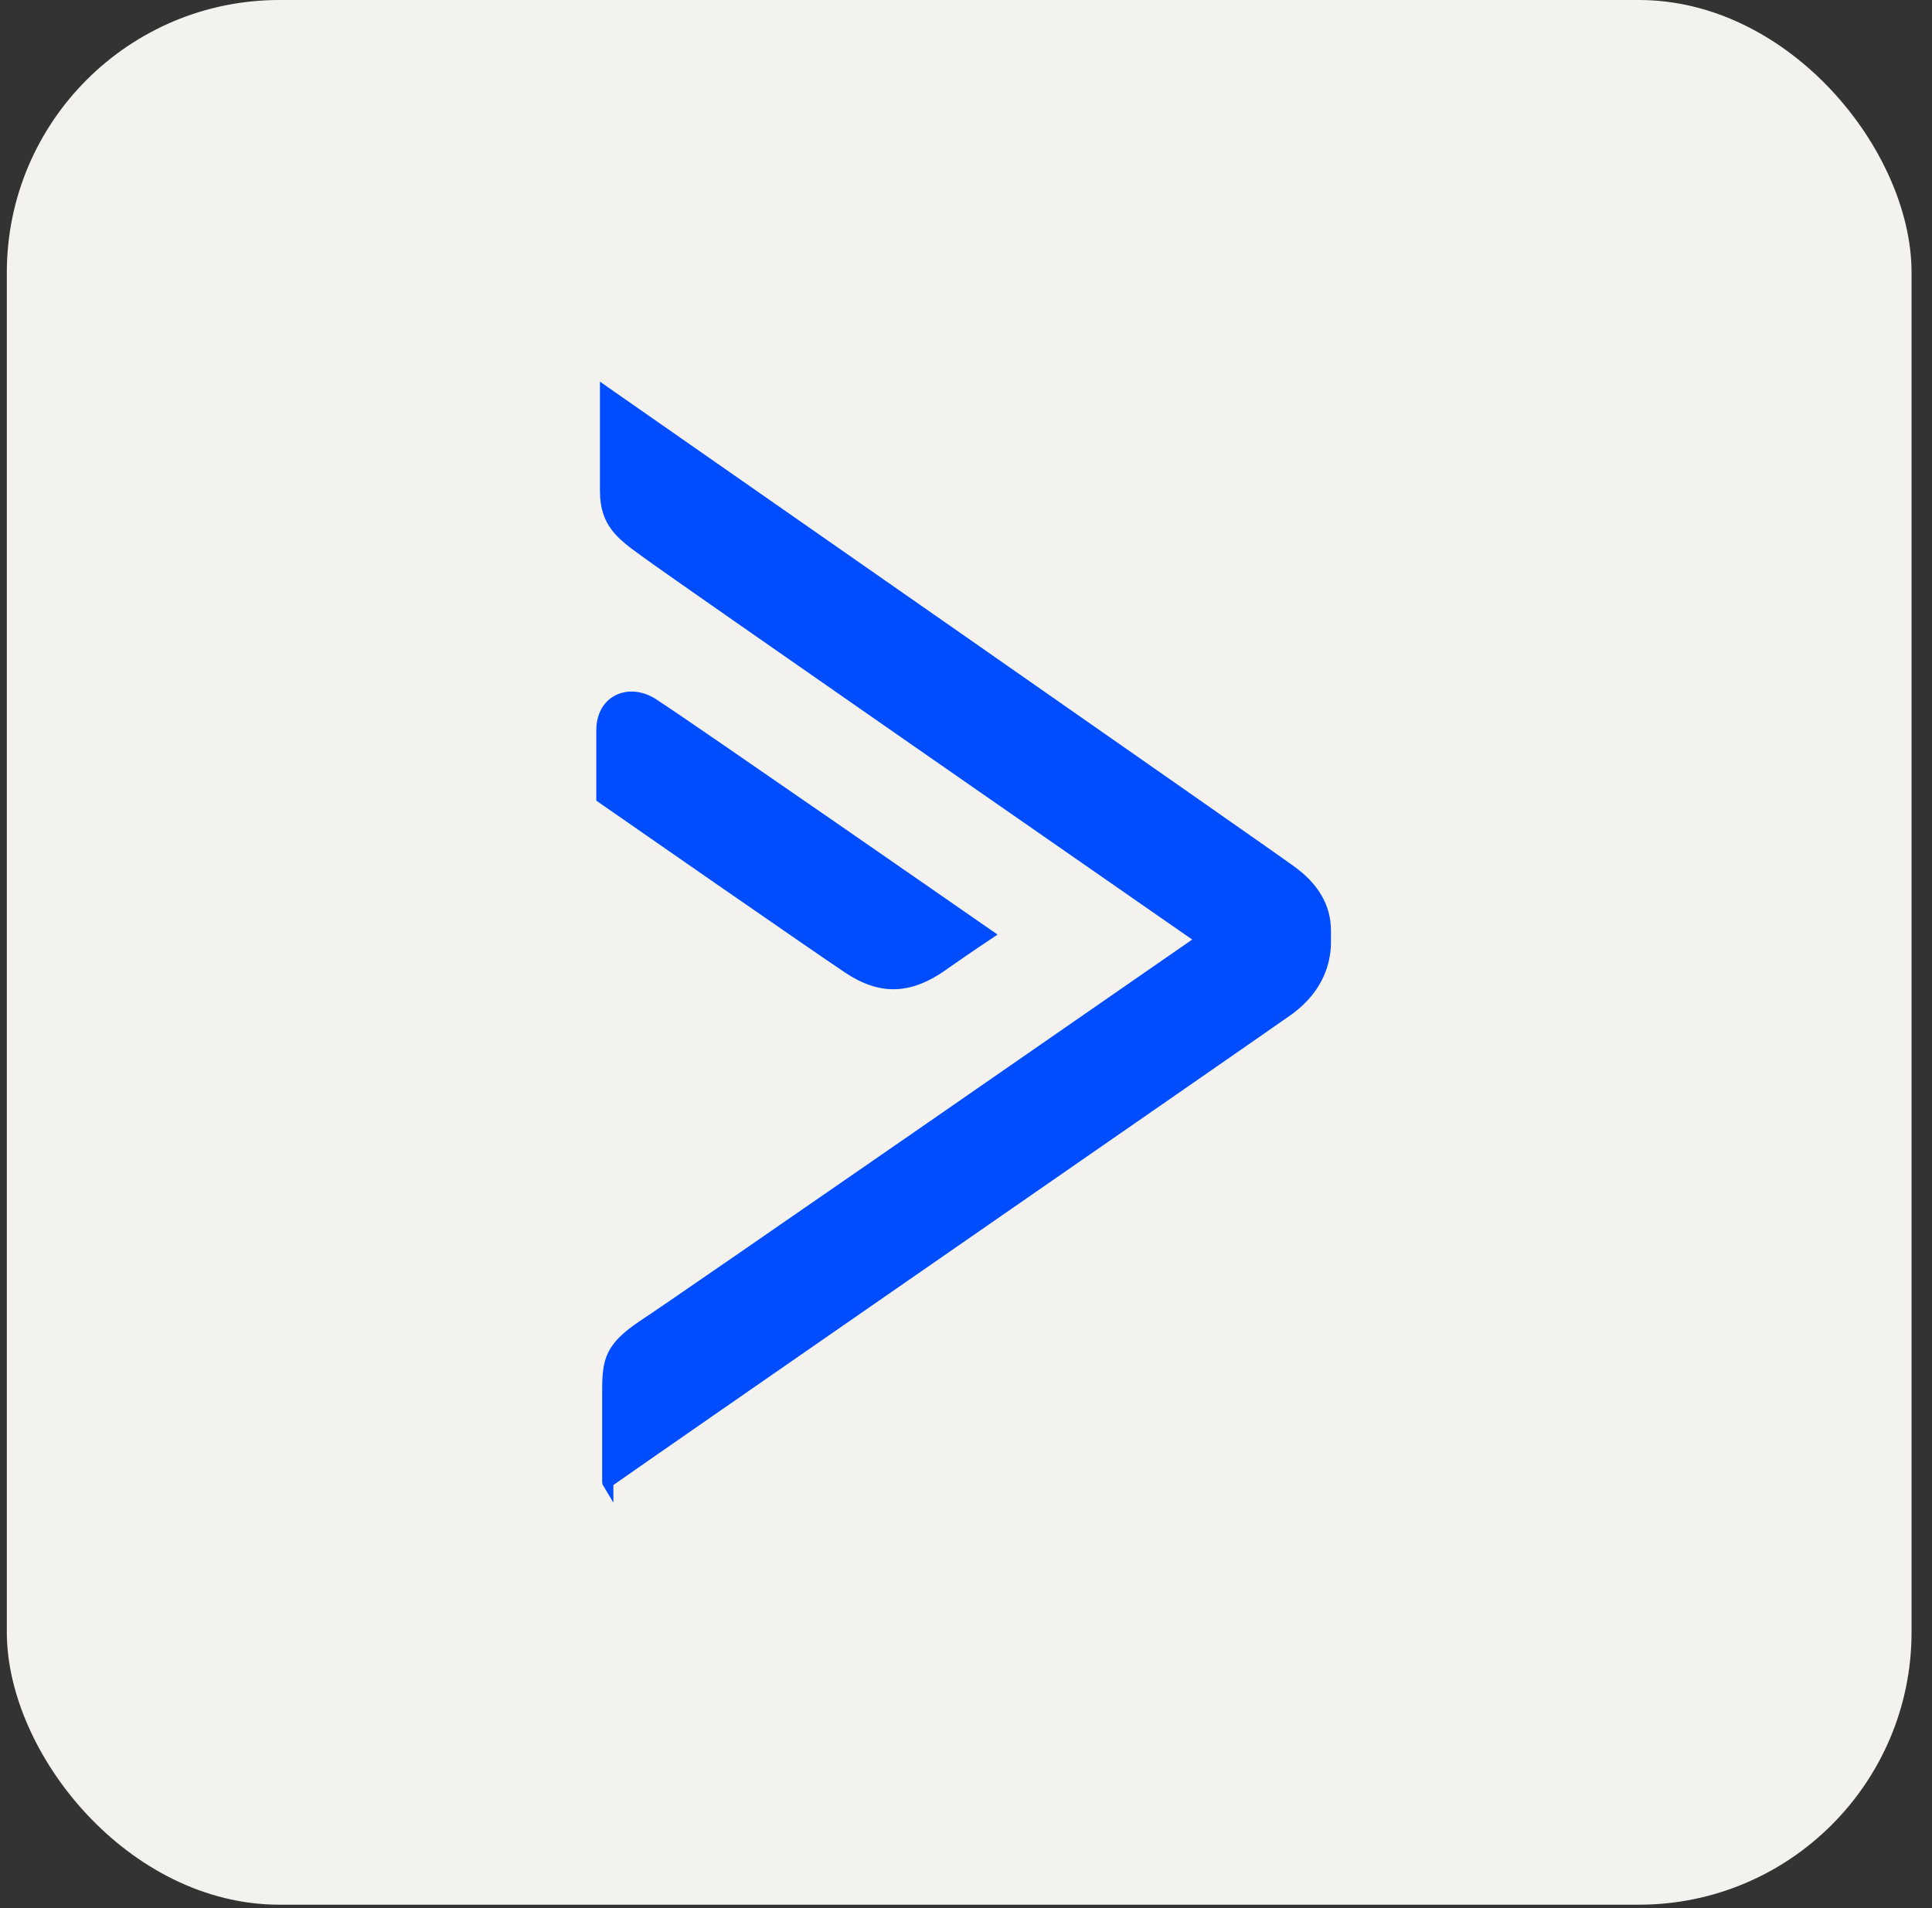
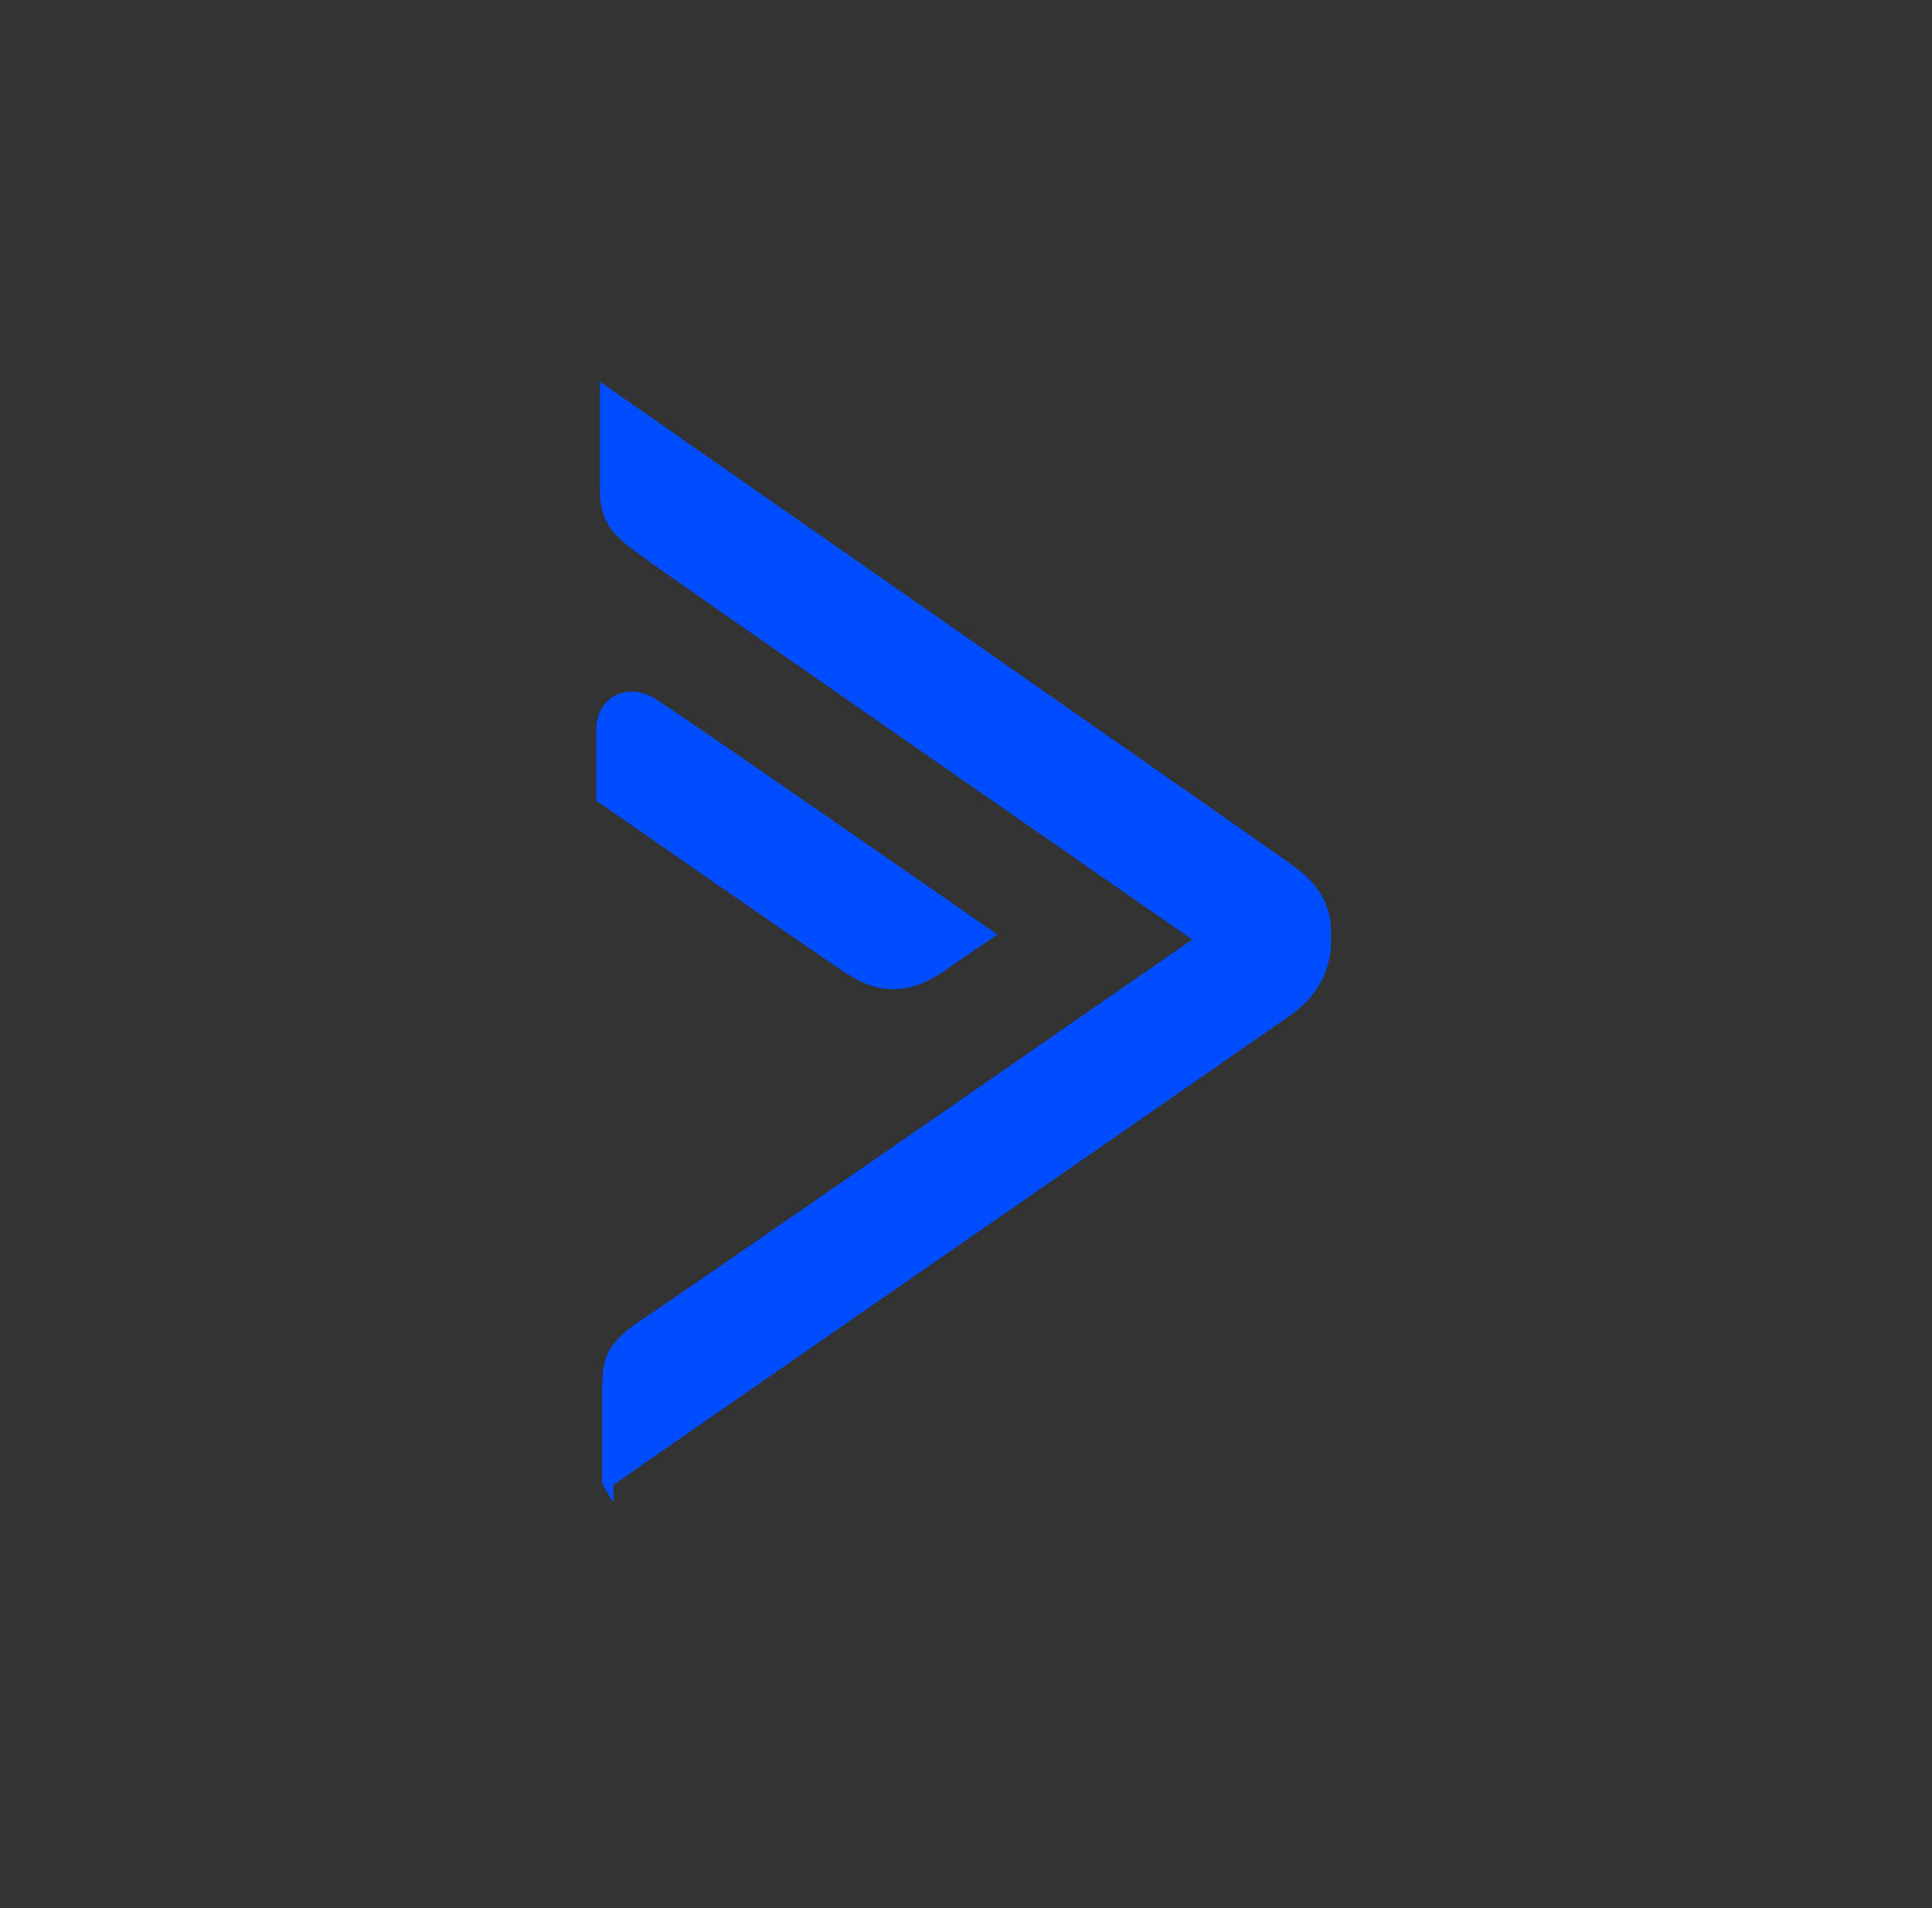
<svg xmlns="http://www.w3.org/2000/svg" width="81" height="80" viewBox="0 0 81 80" fill="none">
  <rect x="0" y="0" width="81" height="80" fill="#333333" stroke="none" />
-   <rect x="0.286" width="79.857" height="79.857" rx="11.429" fill="#F3F2EF" />
  <path d="M25.153 16L25.52 16.258C26.662 17.052 53.456 35.728 54.203 36.288C55.261 37.03 55.801 37.949 55.801 39.015V39.544C55.789 40.367 55.493 41.525 54.203 42.494L54.199 42.497C53.577 42.941 47.251 47.324 40.553 51.966C39.963 52.375 39.367 52.788 38.769 53.203L38.37 53.479C32.455 57.578 26.518 61.694 25.716 62.262V63L25.277 62.263C25.256 62.225 25.236 62.194 25.259 62.142H25.246V58.288C25.246 56.974 25.391 56.342 26.854 55.367C27.477 54.966 32.813 51.282 38.234 47.531L38.871 47.09C43.866 43.633 48.778 40.227 49.984 39.392C47.437 37.623 28.344 24.369 27.036 23.41L26.881 23.298C25.914 22.598 25.153 22.046 25.153 20.587V16ZM27.63 29.399C28.922 30.23 41.414 38.898 41.54 38.988L41.823 39.183L41.535 39.376C41.535 39.376 40.691 39.938 39.754 40.593C38.952 41.181 38.202 41.475 37.456 41.475C36.793 41.475 36.137 41.245 35.445 40.786C34.709 40.294 32.635 38.863 30.535 37.409L30.248 37.211C27.672 35.426 25.147 33.67 25.1 33.638L25 33.568V30.624C25 29.948 25.291 29.412 25.802 29.153C26.349 28.874 27.033 28.965 27.63 29.399Z" fill="#004CFF" />
</svg>